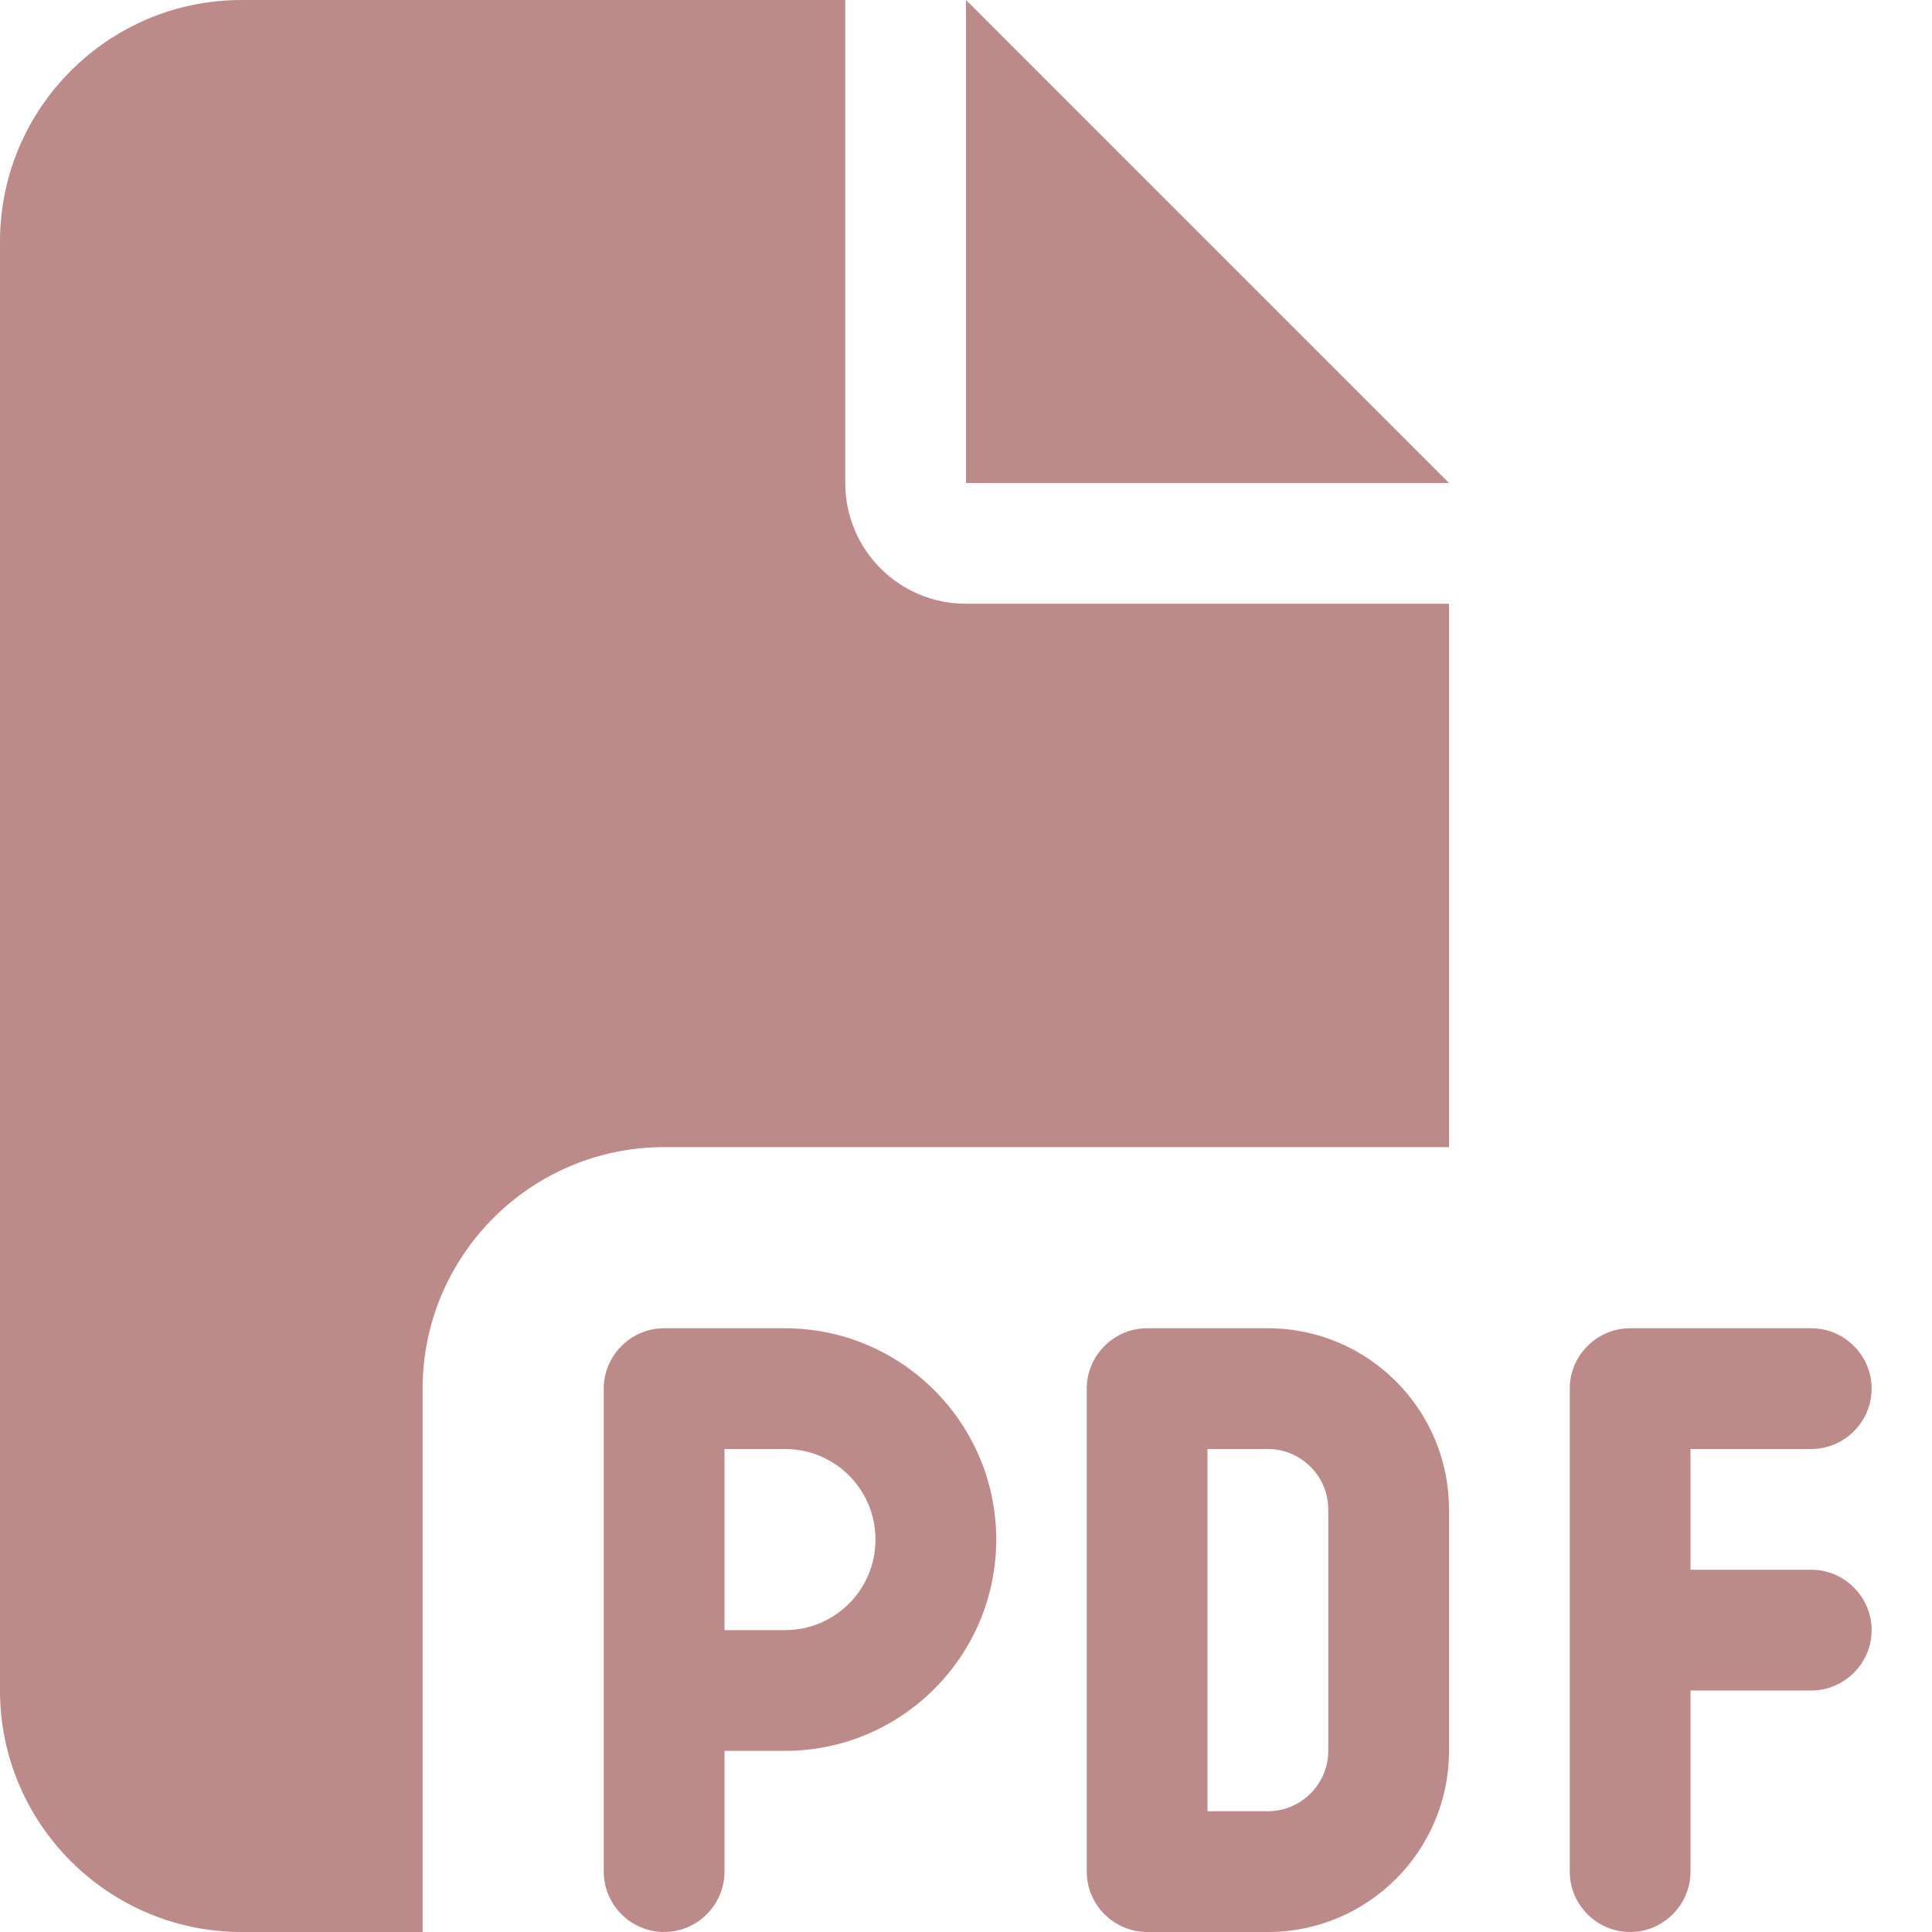
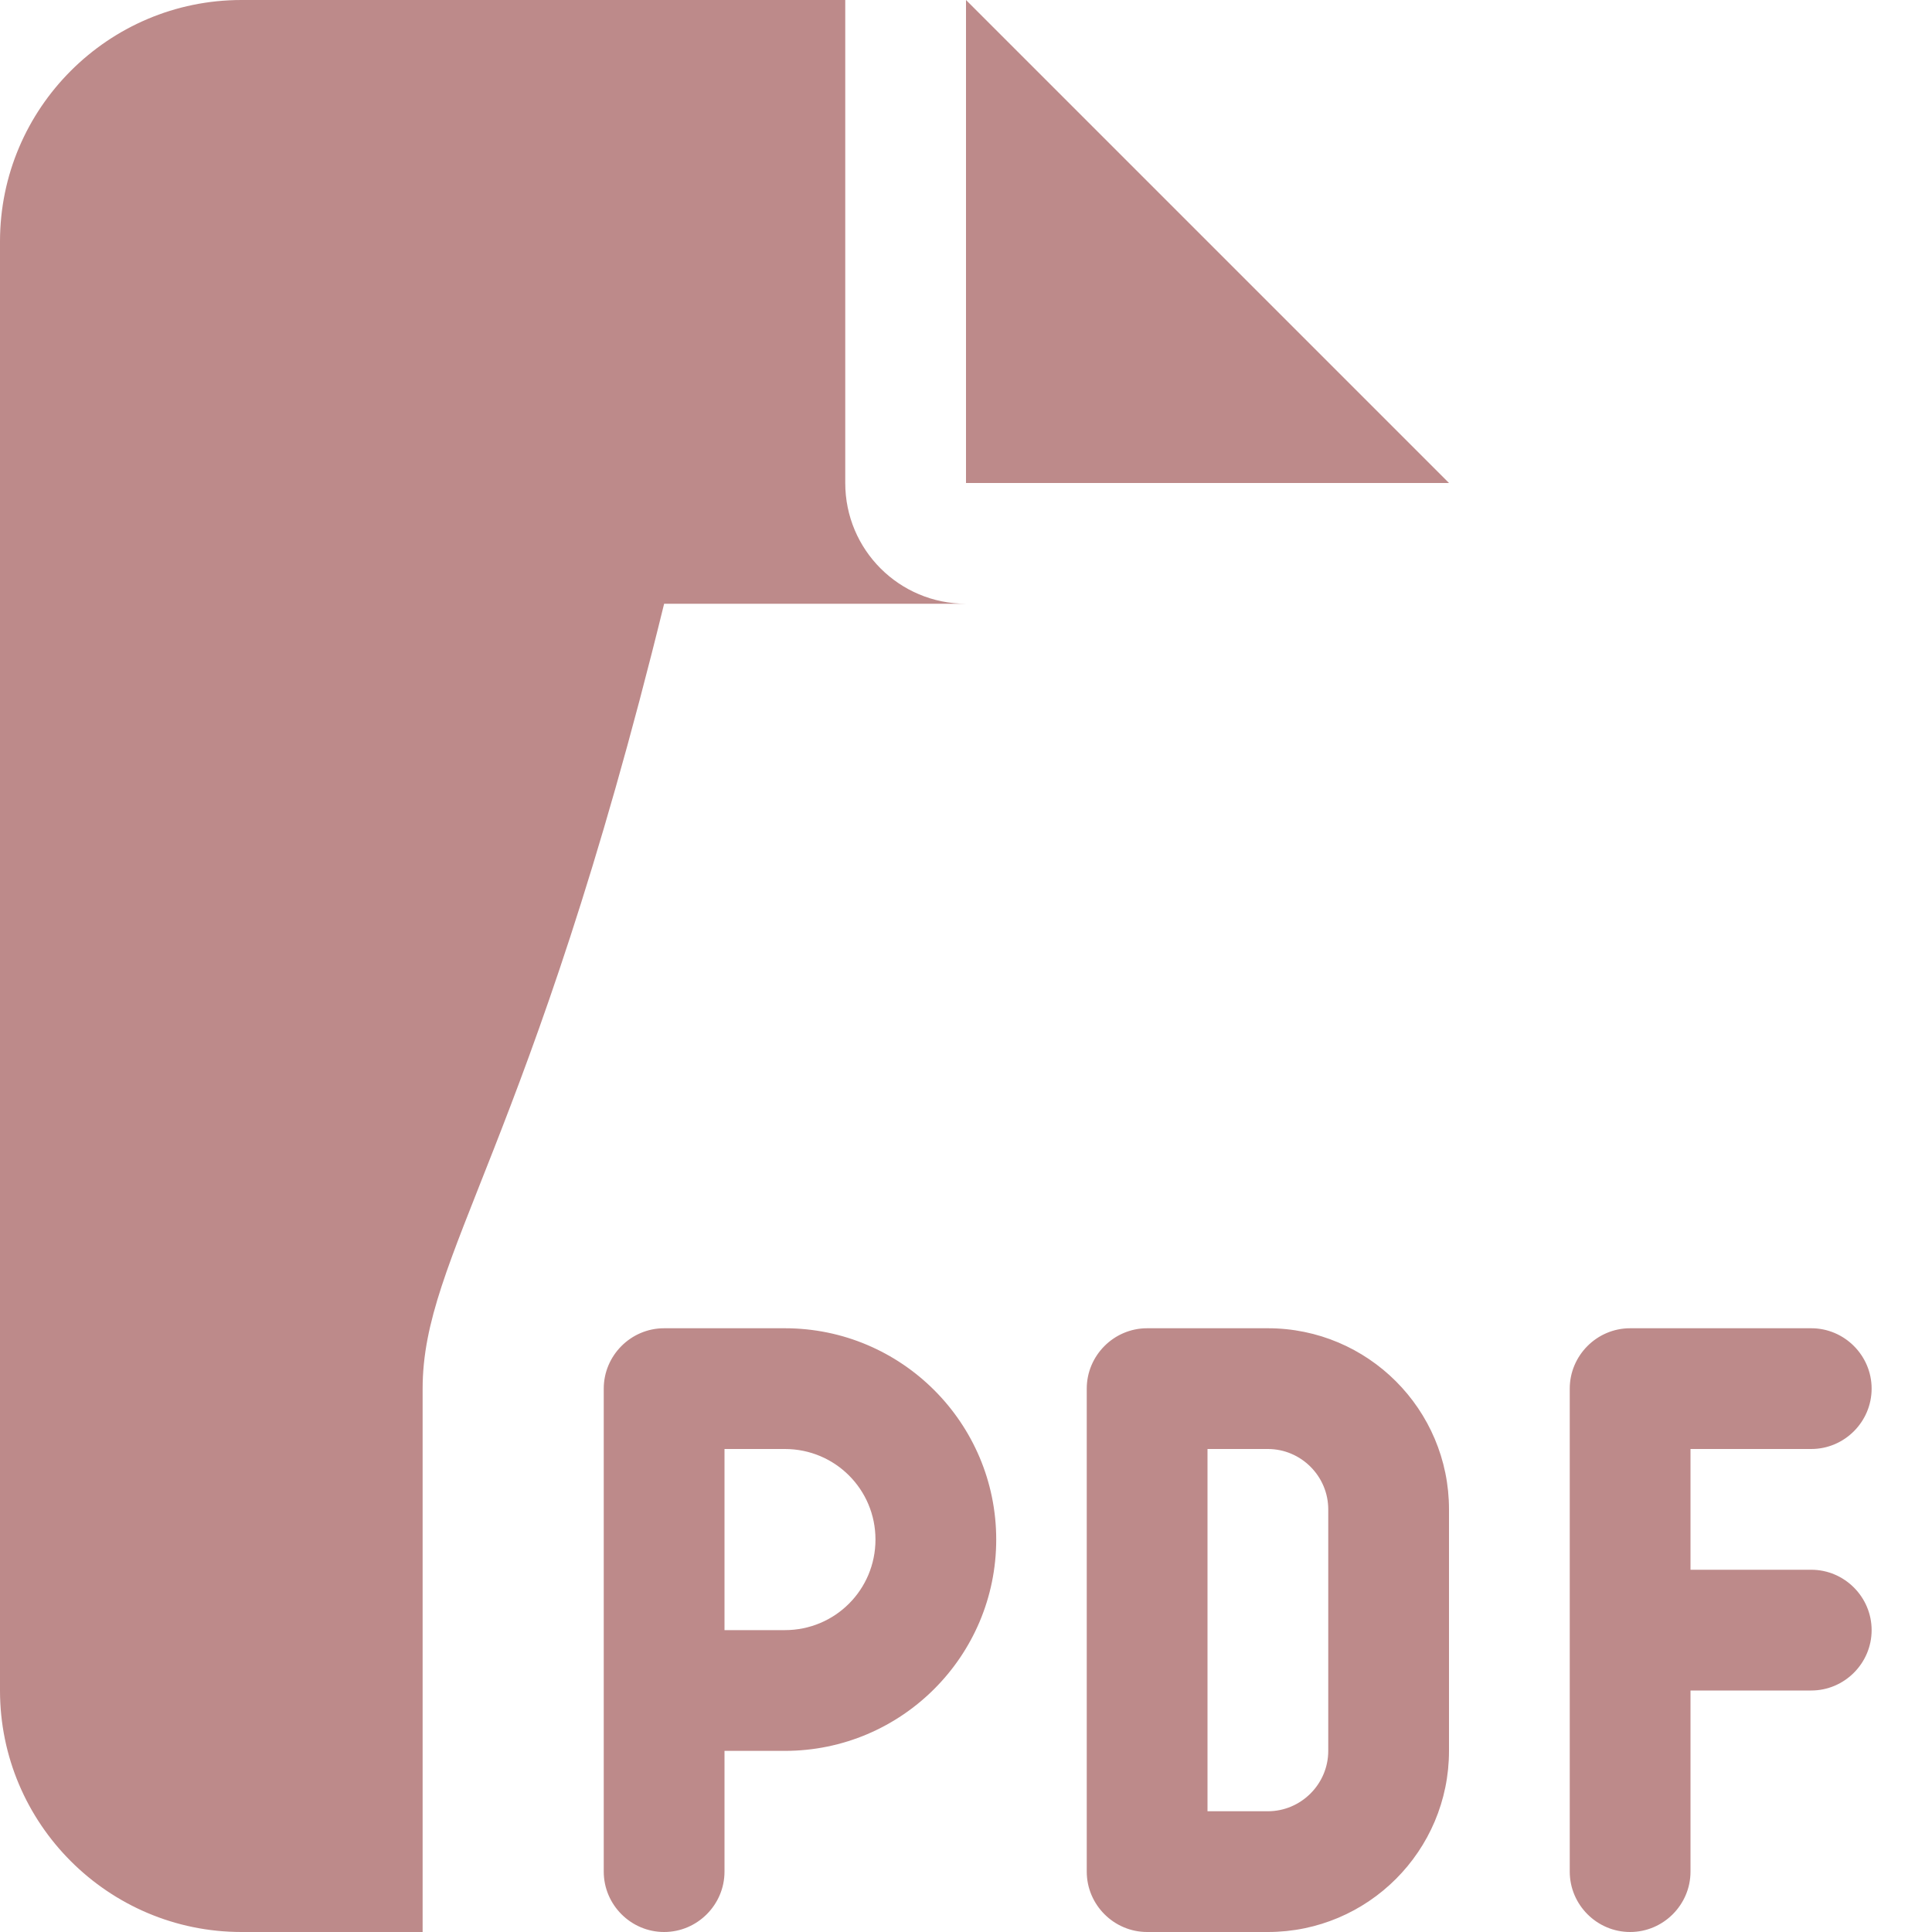
<svg xmlns="http://www.w3.org/2000/svg" width="28" height="28" viewBox="0 0 28 28" fill="none">
-   <path d="M0 3.5C0 1.57 1.57 0 3.5 0H12.25V7C12.25 7.968 13.032 8.75 14 8.75H21V16.625H9.625C7.695 16.625 6.125 18.195 6.125 20.125V28H3.5C1.57 28 0 26.43 0 24.5V3.5ZM21 7H14V0L21 7ZM9.625 19.25H11.375C13.065 19.25 14.438 20.623 14.438 22.312C14.438 24.002 13.065 25.375 11.375 25.375H10.5V27.125C10.5 27.606 10.106 28 9.625 28C9.144 28 8.75 27.606 8.75 27.125V24.5V20.125C8.75 19.644 9.144 19.25 9.625 19.25ZM11.375 23.625C12.102 23.625 12.688 23.04 12.688 22.312C12.688 21.585 12.102 21 11.375 21H10.5V23.625H11.375ZM16.625 19.25H18.375C19.824 19.25 21 20.426 21 21.875V25.375C21 26.824 19.824 28 18.375 28H16.625C16.144 28 15.75 27.606 15.75 27.125V20.125C15.75 19.644 16.144 19.25 16.625 19.25ZM18.375 26.25C18.856 26.25 19.25 25.856 19.25 25.375V21.875C19.25 21.394 18.856 21 18.375 21H17.5V26.25H18.375ZM22.75 20.125C22.75 19.644 23.144 19.25 23.625 19.25H26.25C26.731 19.25 27.125 19.644 27.125 20.125C27.125 20.606 26.731 21 26.25 21H24.5V22.75H26.25C26.731 22.75 27.125 23.144 27.125 23.625C27.125 24.106 26.731 24.5 26.25 24.5H24.5V27.125C24.5 27.606 24.106 28 23.625 28C23.144 28 22.75 27.606 22.75 27.125V23.625V20.125Z" fill="#BD8A8A" />
+   <path d="M0 3.5C0 1.57 1.57 0 3.5 0H12.25V7C12.25 7.968 13.032 8.75 14 8.75H21H9.625C7.695 16.625 6.125 18.195 6.125 20.125V28H3.5C1.57 28 0 26.43 0 24.5V3.5ZM21 7H14V0L21 7ZM9.625 19.25H11.375C13.065 19.25 14.438 20.623 14.438 22.312C14.438 24.002 13.065 25.375 11.375 25.375H10.5V27.125C10.5 27.606 10.106 28 9.625 28C9.144 28 8.75 27.606 8.75 27.125V24.5V20.125C8.75 19.644 9.144 19.25 9.625 19.25ZM11.375 23.625C12.102 23.625 12.688 23.04 12.688 22.312C12.688 21.585 12.102 21 11.375 21H10.5V23.625H11.375ZM16.625 19.25H18.375C19.824 19.25 21 20.426 21 21.875V25.375C21 26.824 19.824 28 18.375 28H16.625C16.144 28 15.75 27.606 15.75 27.125V20.125C15.75 19.644 16.144 19.25 16.625 19.25ZM18.375 26.25C18.856 26.25 19.25 25.856 19.25 25.375V21.875C19.25 21.394 18.856 21 18.375 21H17.5V26.25H18.375ZM22.75 20.125C22.75 19.644 23.144 19.25 23.625 19.25H26.25C26.731 19.25 27.125 19.644 27.125 20.125C27.125 20.606 26.731 21 26.25 21H24.5V22.75H26.25C26.731 22.75 27.125 23.144 27.125 23.625C27.125 24.106 26.731 24.5 26.25 24.5H24.5V27.125C24.5 27.606 24.106 28 23.625 28C23.144 28 22.75 27.606 22.75 27.125V23.625V20.125Z" fill="#BD8A8A" />
</svg>